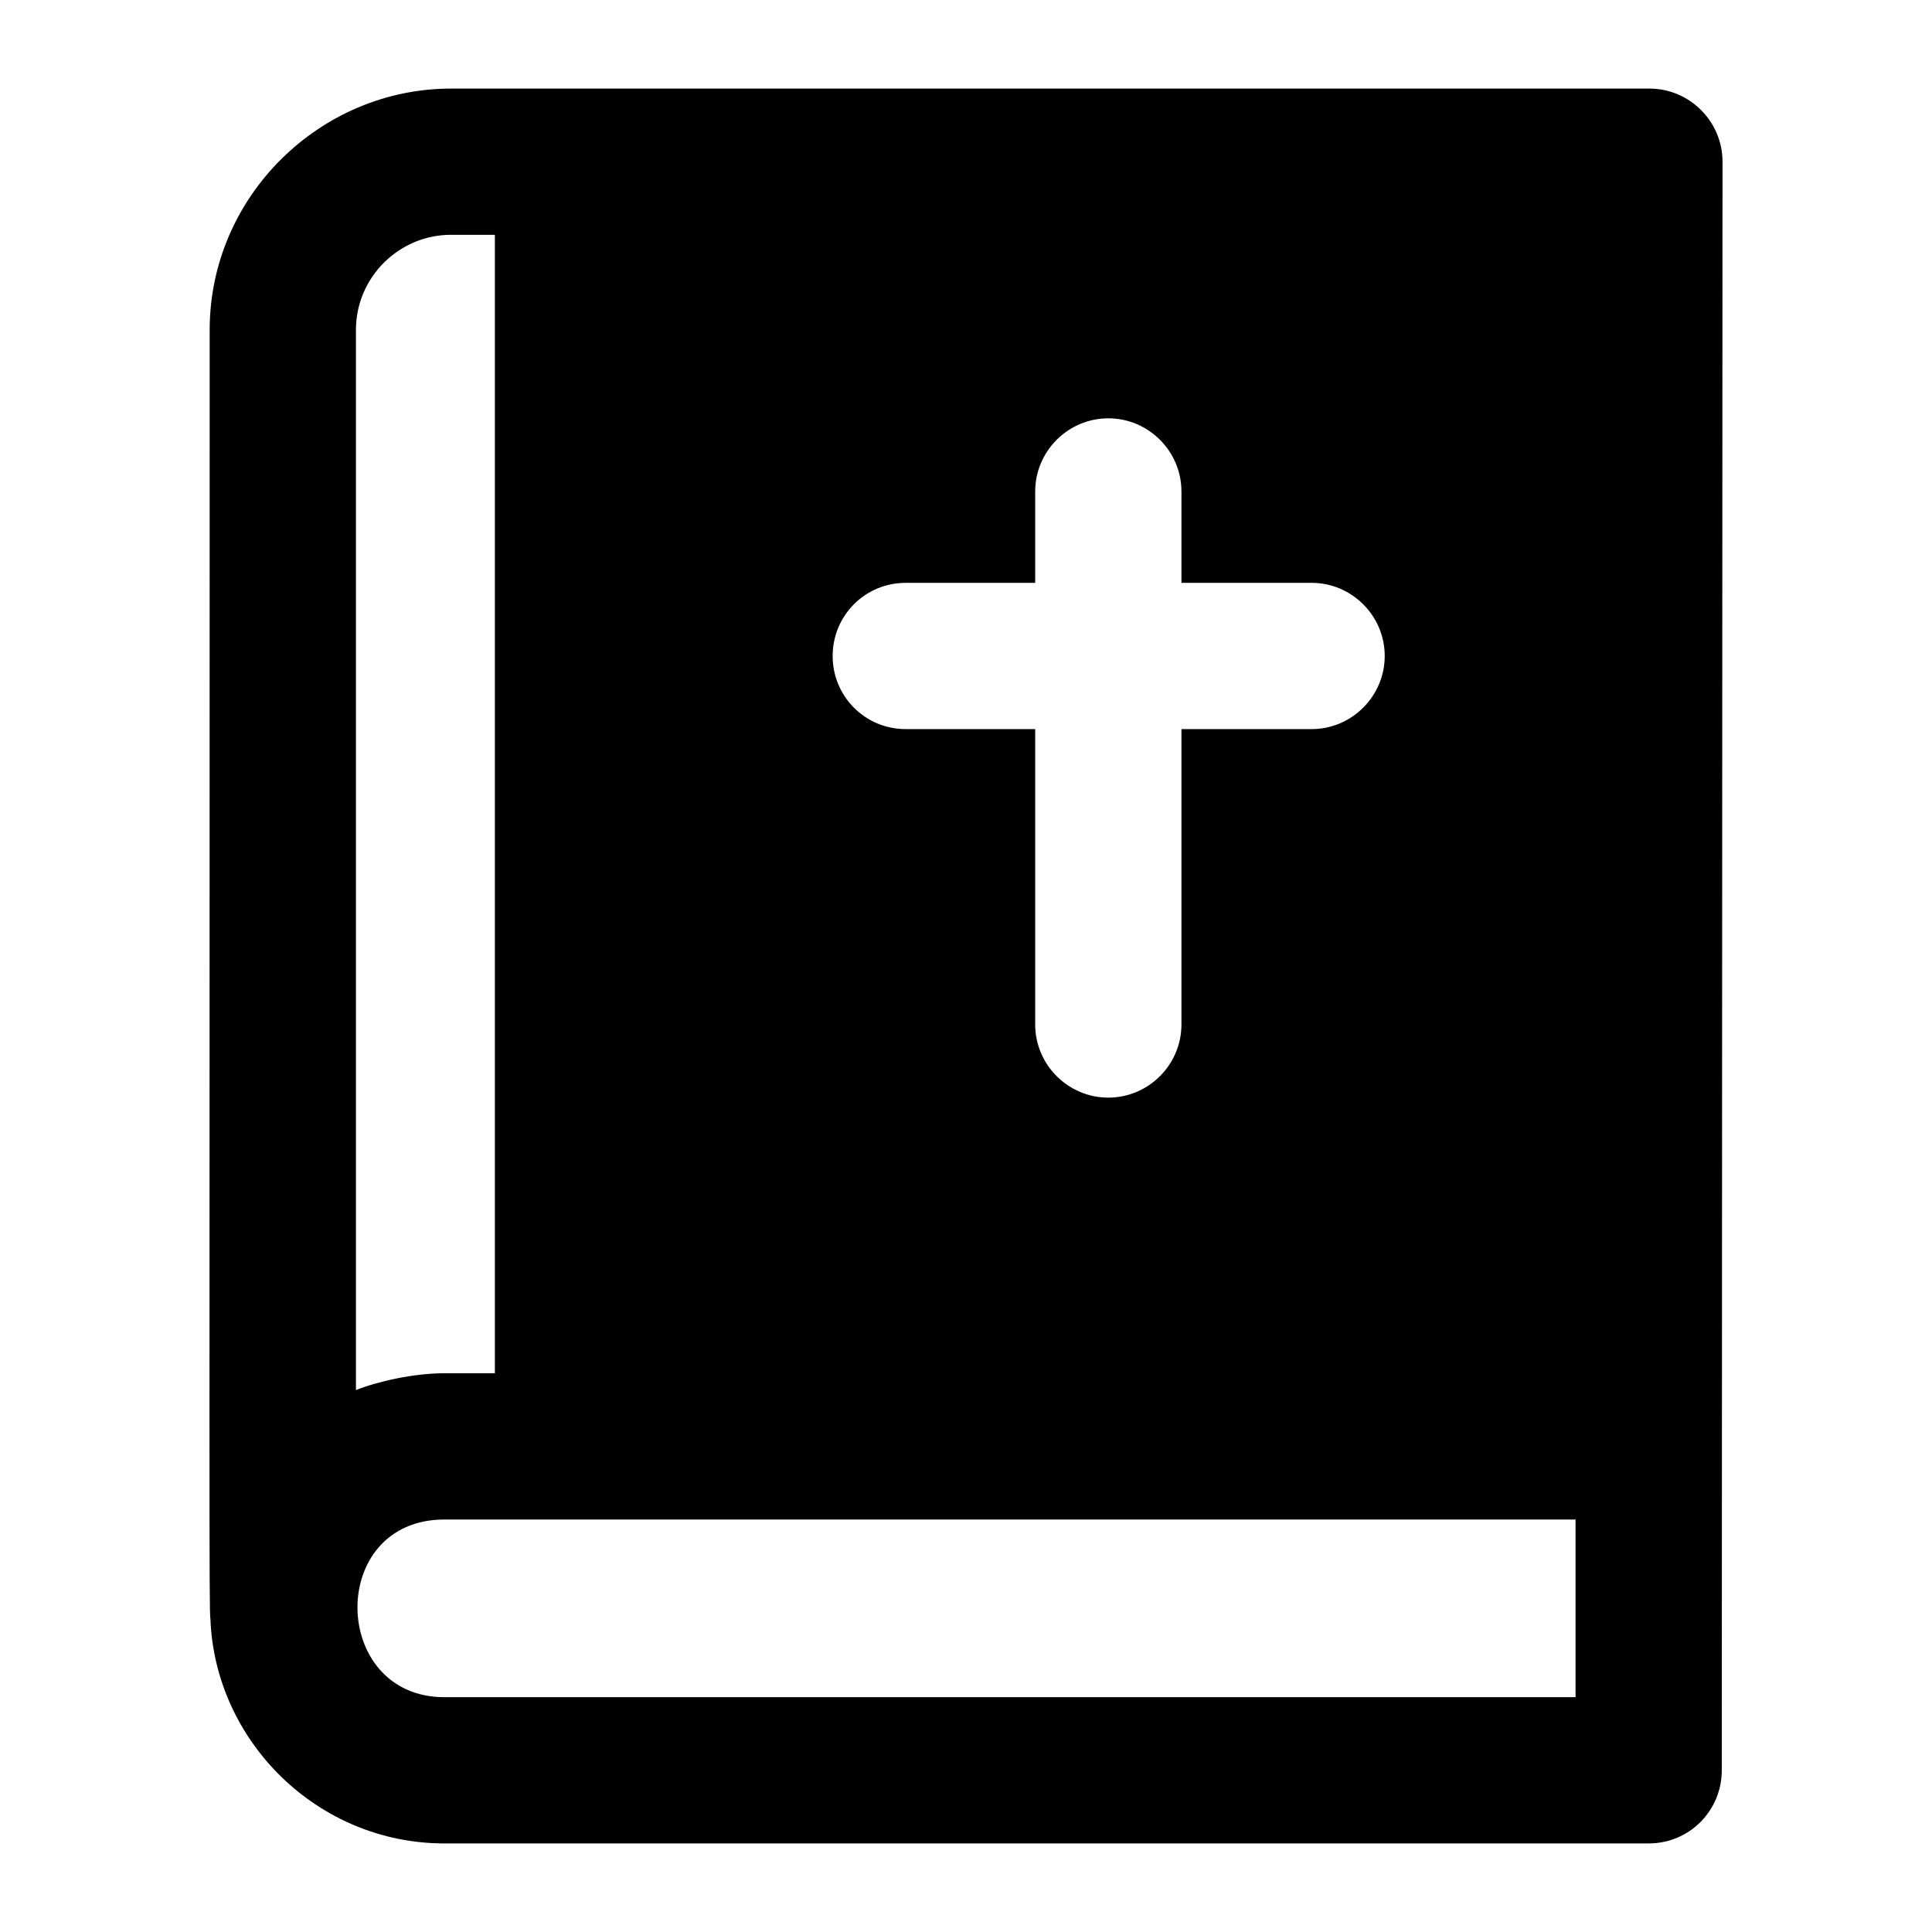
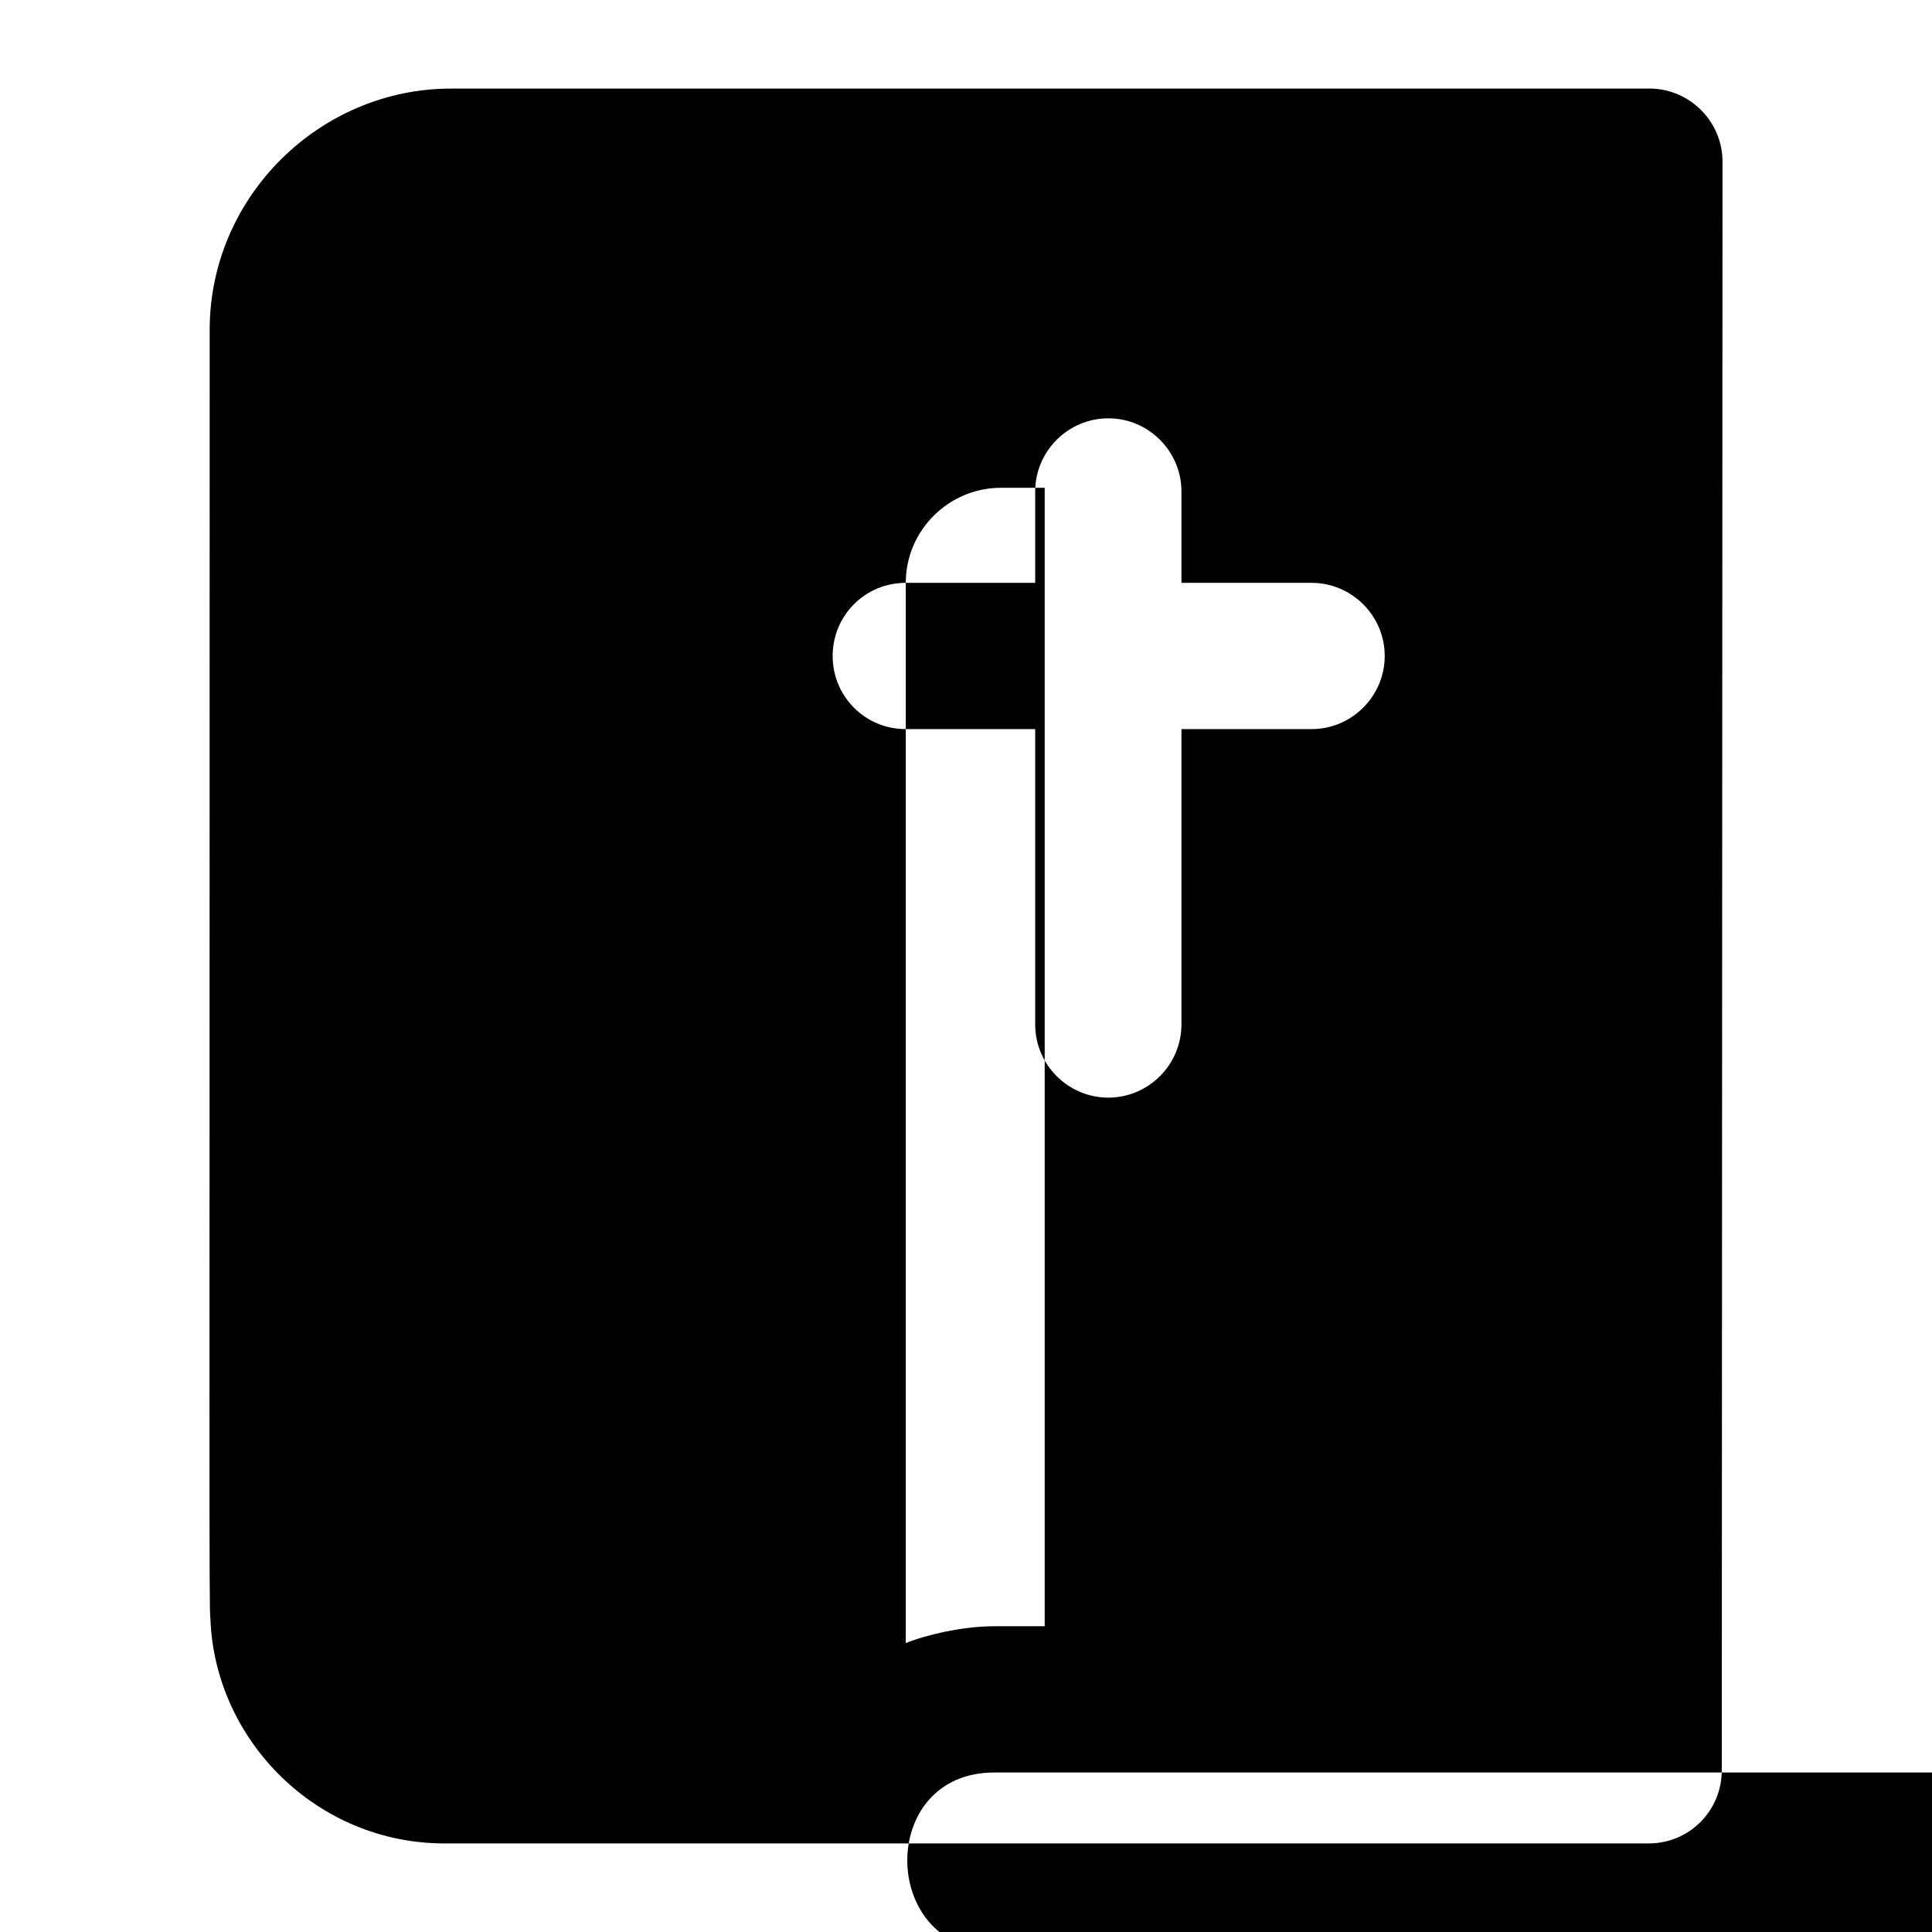
<svg xmlns="http://www.w3.org/2000/svg" fill="#000000" width="800px" height="800px" version="1.1" viewBox="144 144 512 512">
-   <path d="m600.29 613.15c0.219-484.46 0.168-372.17 0.195-426.3 0-10.656-8.719-19.379-19.379-19.379-76.785 0.004-261.2 0.004-317.59 0.004-34.691 0-63.949 28.555-63.949 63.941 0 308.53-0.207 339.61 0.195 341.62 1.215 32.359 28.328 59.492 62.008 59.492h319.14c10.852 0 19.375-8.723 19.375-19.379zm-216.25-314.69h34.297v-24.223c0-10.66 8.719-19.379 19.379-19.379 10.652 0 19.379 8.719 19.379 19.379v24.223h34.492c10.652 0 19.379 8.719 19.379 19.379 0 10.656-8.723 19.379-19.379 19.379h-34.492v78.285c0 10.656-8.723 19.379-19.379 19.379-10.66 0-19.379-8.719-19.379-19.379v-78.285h-34.297c-10.852 0-19.379-8.719-19.379-19.379 0.004-10.66 8.527-19.379 19.379-19.379zm-145.71-67.047c0-13.949 11.43-25.188 25.191-25.188h11.625v301.7h-13.371c-8.234 0-17.816 2.203-23.445 4.457zm323.21 362.36h-299.77c-30.277 0-31.156-47.086 0-47.086h299.77z" />
+   <path d="m600.29 613.15c0.219-484.46 0.168-372.17 0.195-426.3 0-10.656-8.719-19.379-19.379-19.379-76.785 0.004-261.2 0.004-317.59 0.004-34.691 0-63.949 28.555-63.949 63.941 0 308.53-0.207 339.61 0.195 341.62 1.215 32.359 28.328 59.492 62.008 59.492h319.14c10.852 0 19.375-8.723 19.375-19.379zm-216.25-314.69h34.297v-24.223c0-10.66 8.719-19.379 19.379-19.379 10.652 0 19.379 8.719 19.379 19.379v24.223h34.492c10.652 0 19.379 8.719 19.379 19.379 0 10.656-8.723 19.379-19.379 19.379h-34.492v78.285c0 10.656-8.723 19.379-19.379 19.379-10.66 0-19.379-8.719-19.379-19.379v-78.285h-34.297c-10.852 0-19.379-8.719-19.379-19.379 0.004-10.66 8.527-19.379 19.379-19.379zc0-13.949 11.43-25.188 25.191-25.188h11.625v301.7h-13.371c-8.234 0-17.816 2.203-23.445 4.457zm323.21 362.36h-299.77c-30.277 0-31.156-47.086 0-47.086h299.77z" />
</svg>